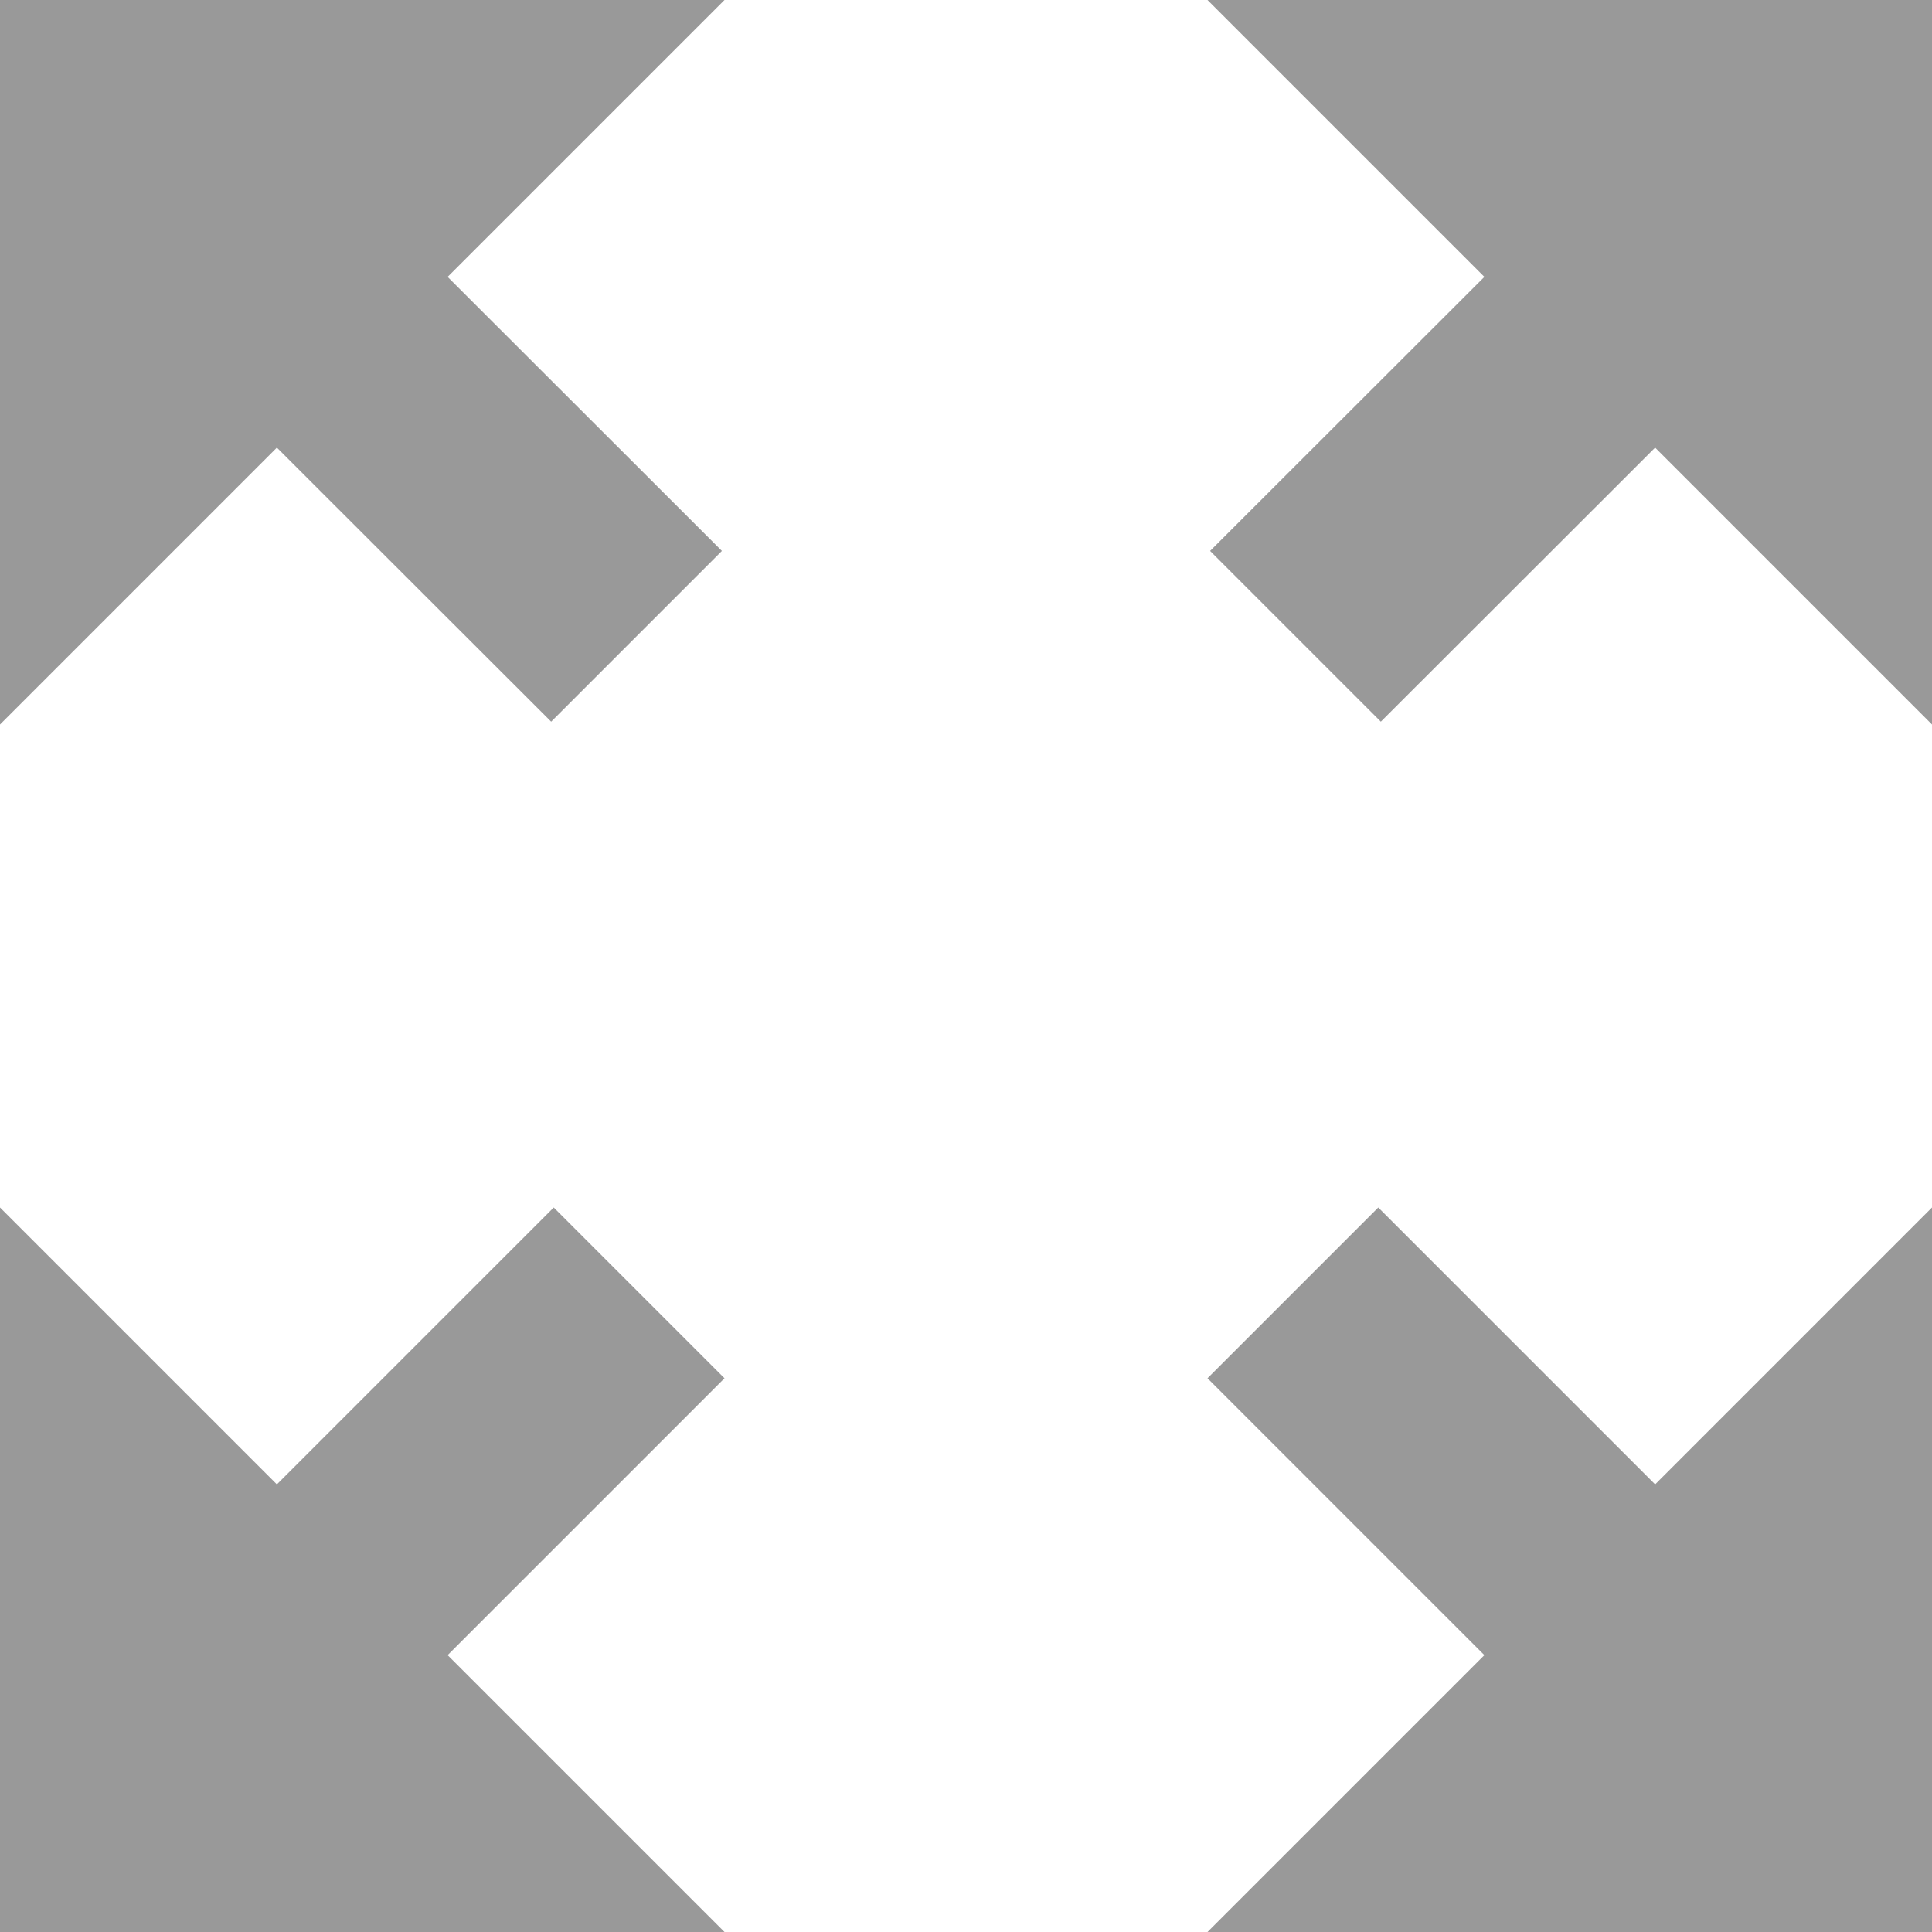
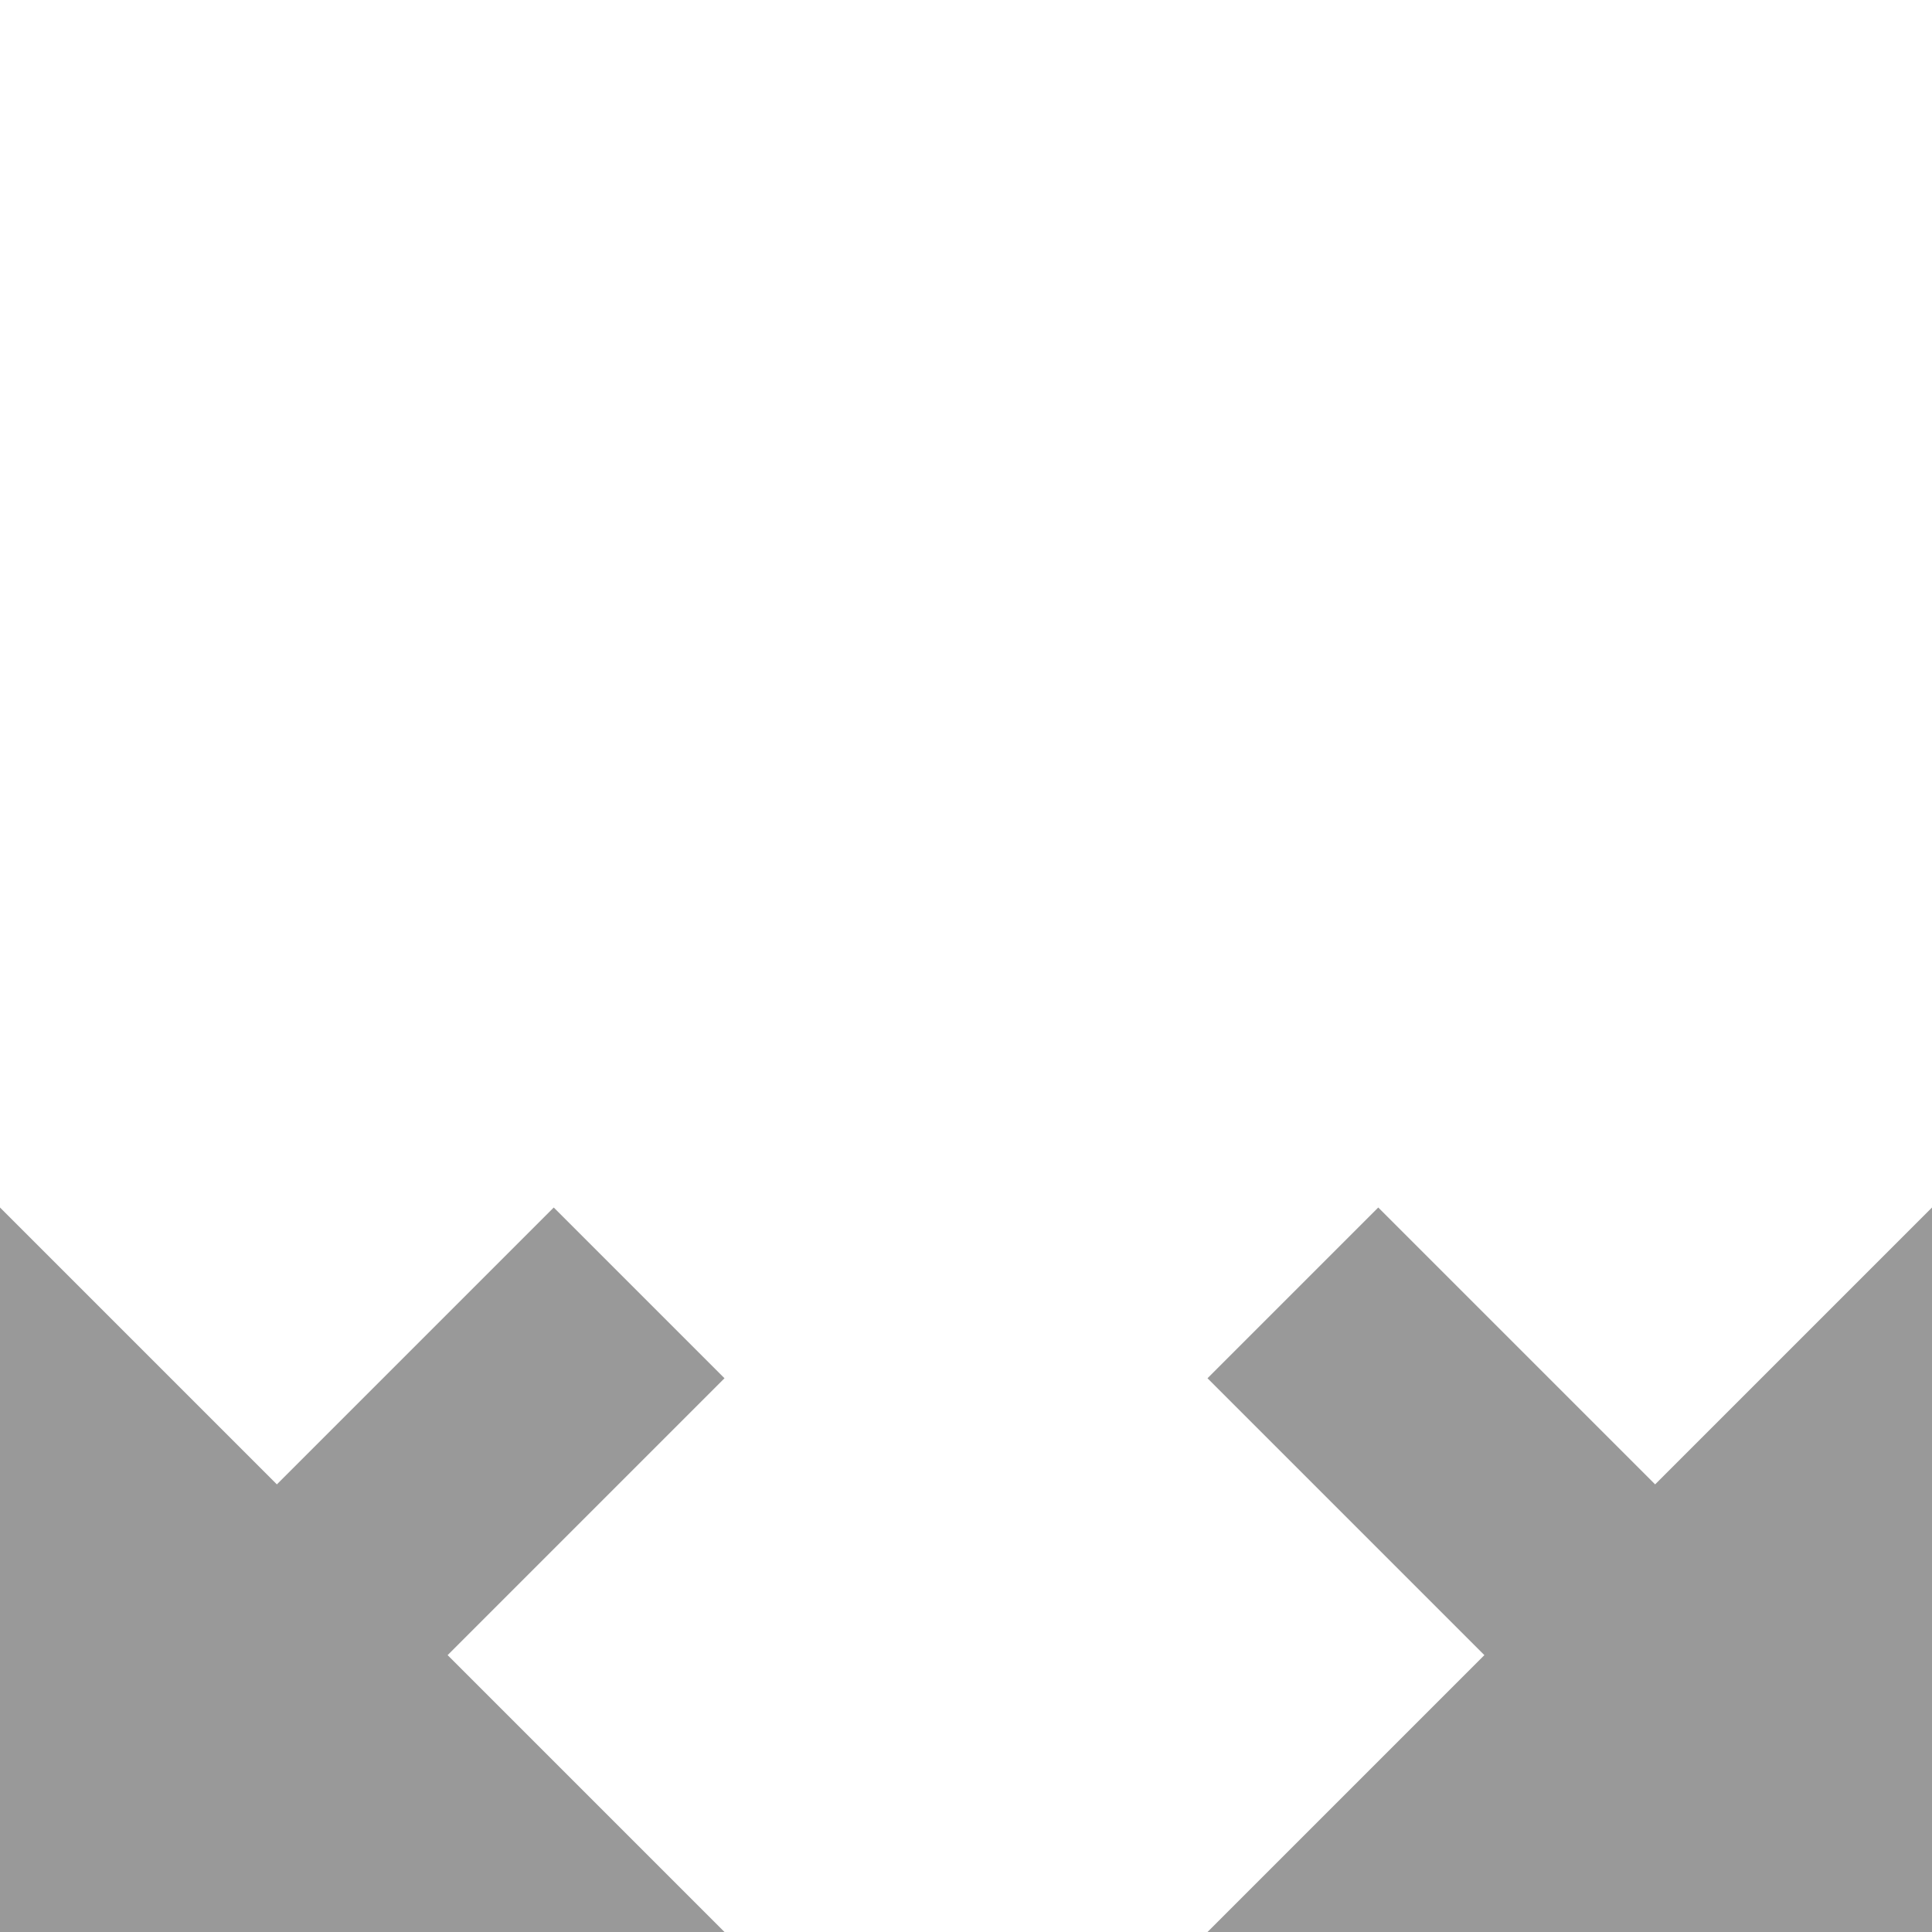
<svg xmlns="http://www.w3.org/2000/svg" xmlns:ns1="http://sodipodi.sourceforge.net/DTD/sodipodi-0.dtd" xmlns:ns2="http://www.inkscape.org/namespaces/inkscape" height="32px" style="enable-background:new 0 0 32 32;" version="1.1" viewBox="0 0 32 32" width="32px" xml:space="preserve" id="svg4" ns1:docname="fullscreen-hover.svg" ns2:version="1.3 (0e150ed6c4, 2023-07-21)">
  <defs id="defs4" />
  <ns1:namedview id="namedview4" pagecolor="#ffffff" bordercolor="#000000" borderopacity="0.25" ns2:showpageshadow="2" ns2:pageopacity="0.0" ns2:pagecheckerboard="0" ns2:deskcolor="#d1d1d1" ns2:zoom="19.688504" ns2:cx="12.72316" ns2:cy="16.430908" ns2:window-width="1920" ns2:window-height="1177" ns2:window-x="1912" ns2:window-y="-8" ns2:window-maximized="1" ns2:current-layer="svg4" />
  <g id="Layer_1" />
  <polygon points="20,32 32,32 32,20 27.414,24.586 22.828,20 20,22.828 24.586,27.414 " style="fill:#999999;fill-opacity:1" id="polygon1" />
-   <polygon points="9.129,11.953 11.957,9.125 7.414,4.586 12,0 0,0 0,12 4.586,7.414 " style="fill:#999999;fill-opacity:1" id="polygon2" />
  <polygon points="0,32 12,32 7.414,27.414 12,22.828 9.172,20 4.586,24.586 0,20 " style="fill:#999999;fill-opacity:1" id="polygon3" />
-   <polygon points="22.871,11.953 27.414,7.414 32,12 32,0 20,0 24.586,4.586 20.043,9.125 " style="fill:#999999;fill-opacity:1" id="polygon4" />
</svg>